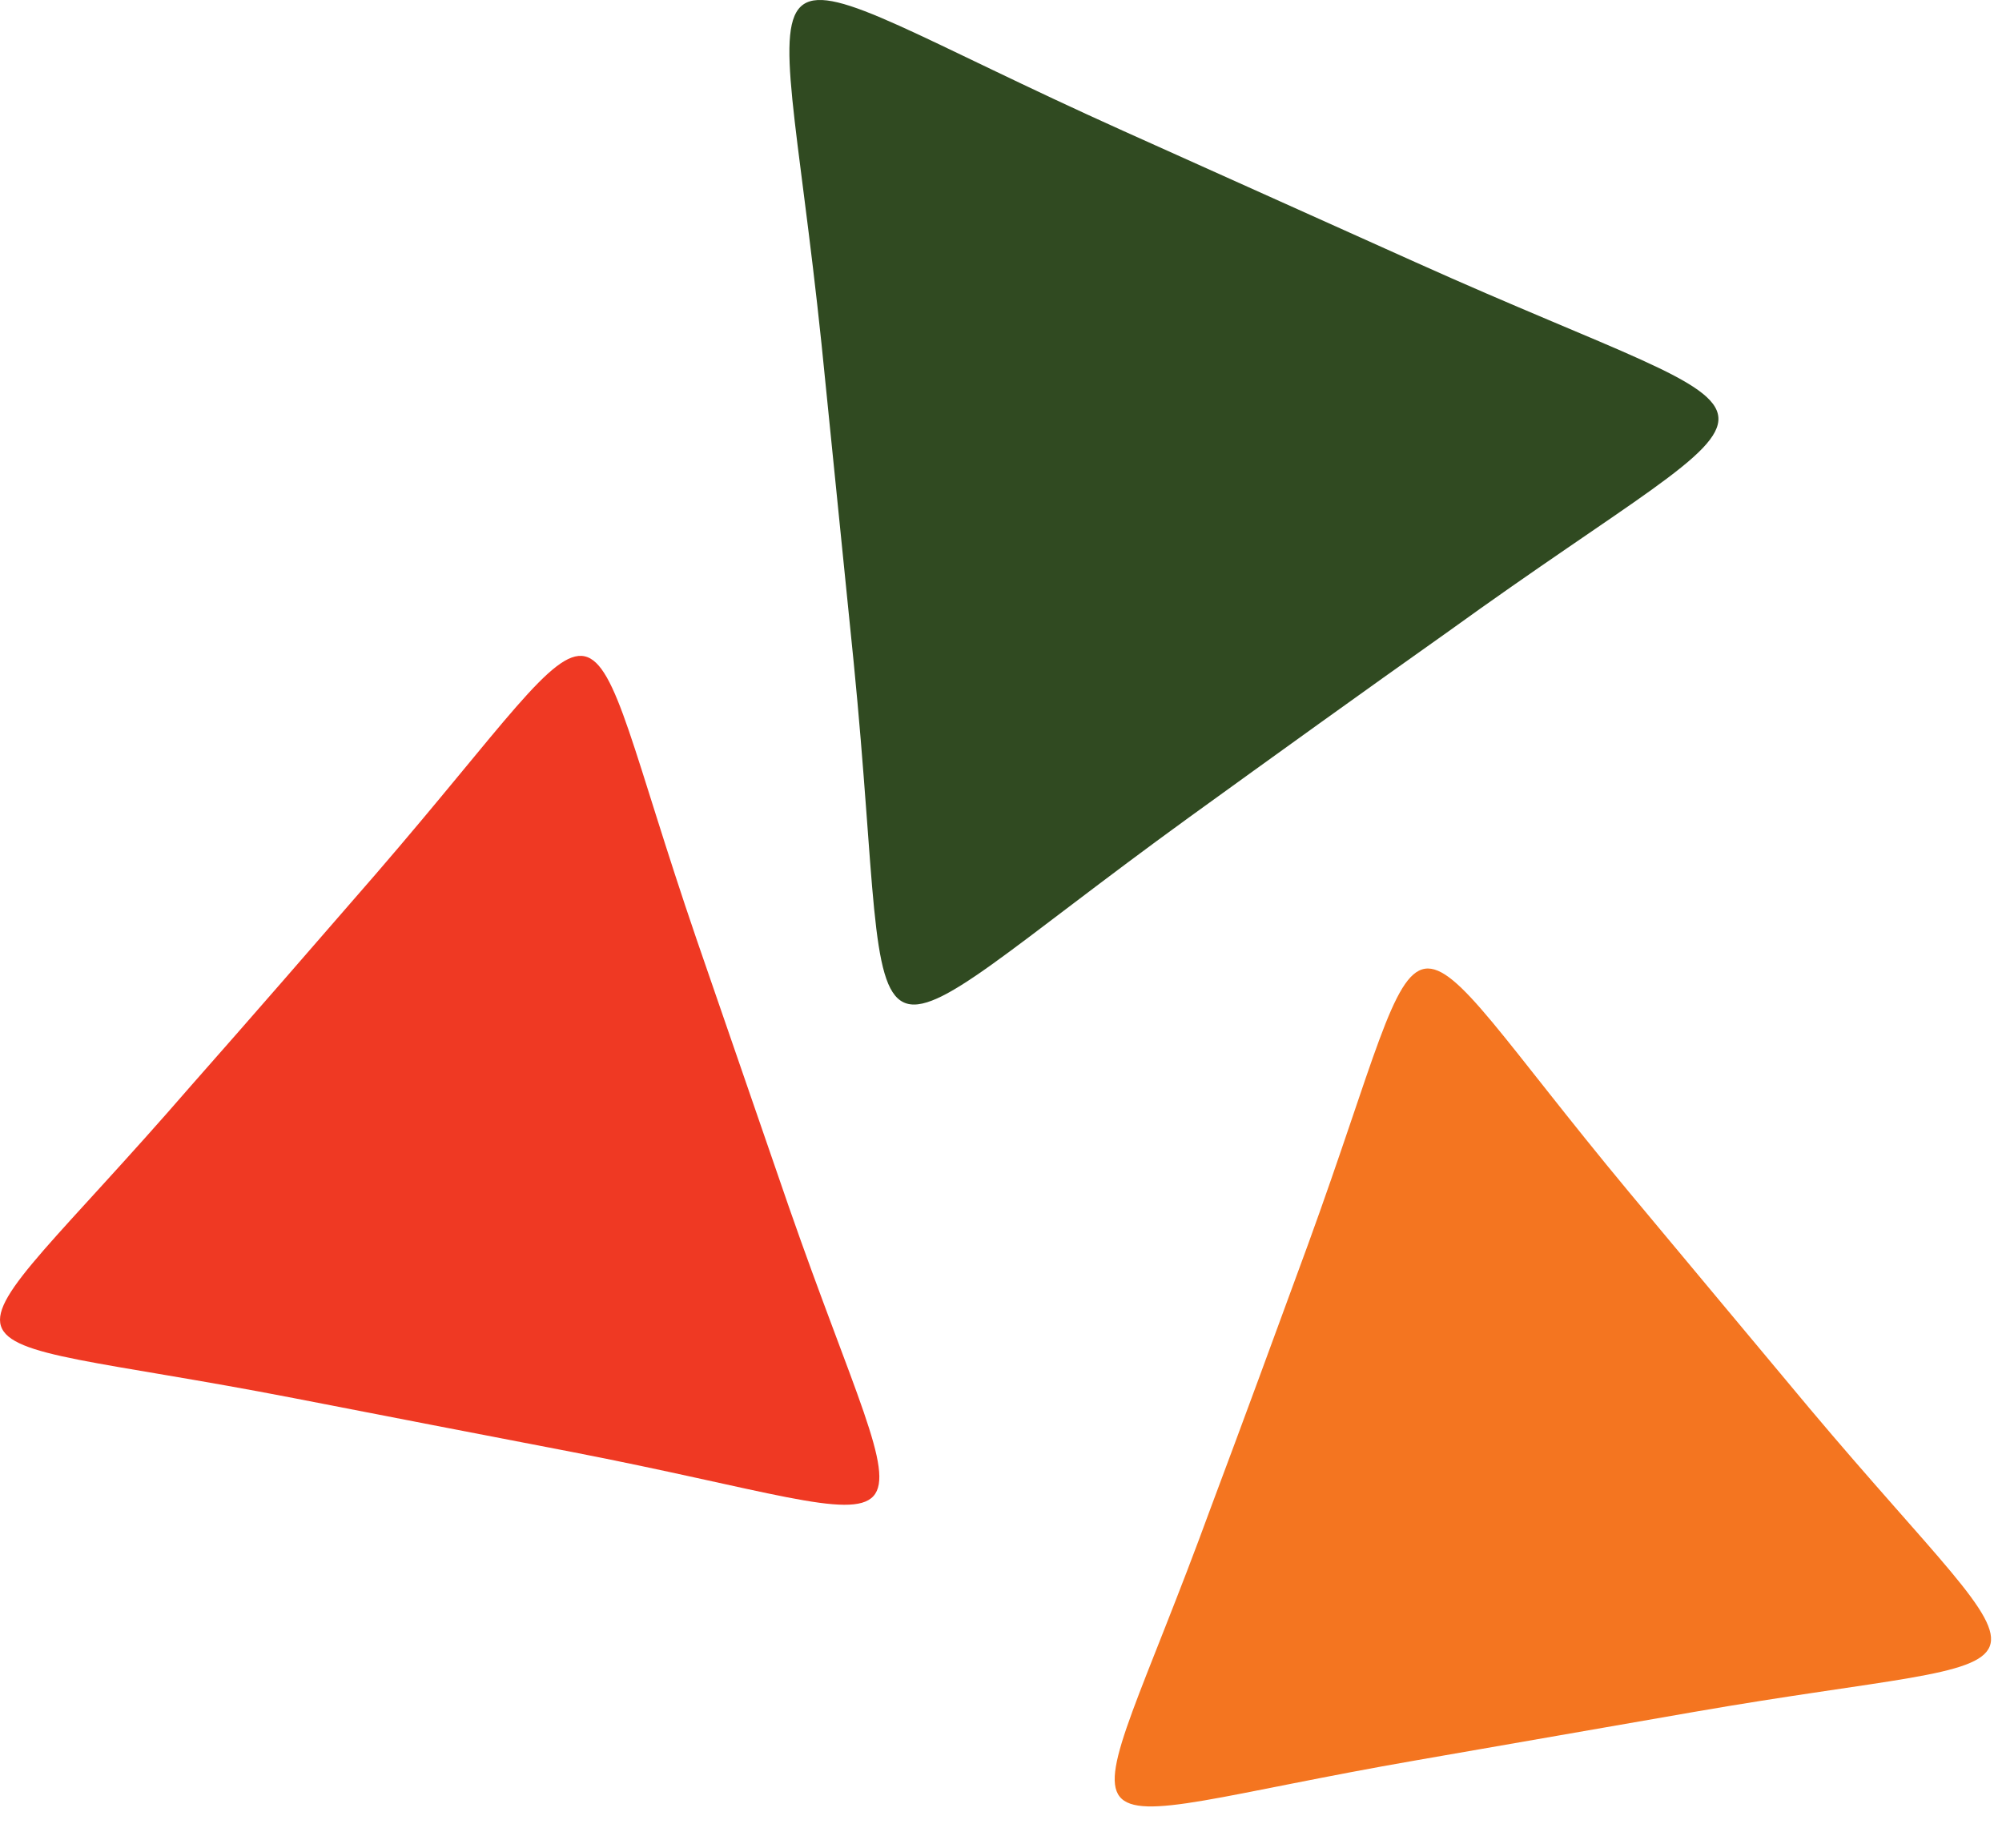
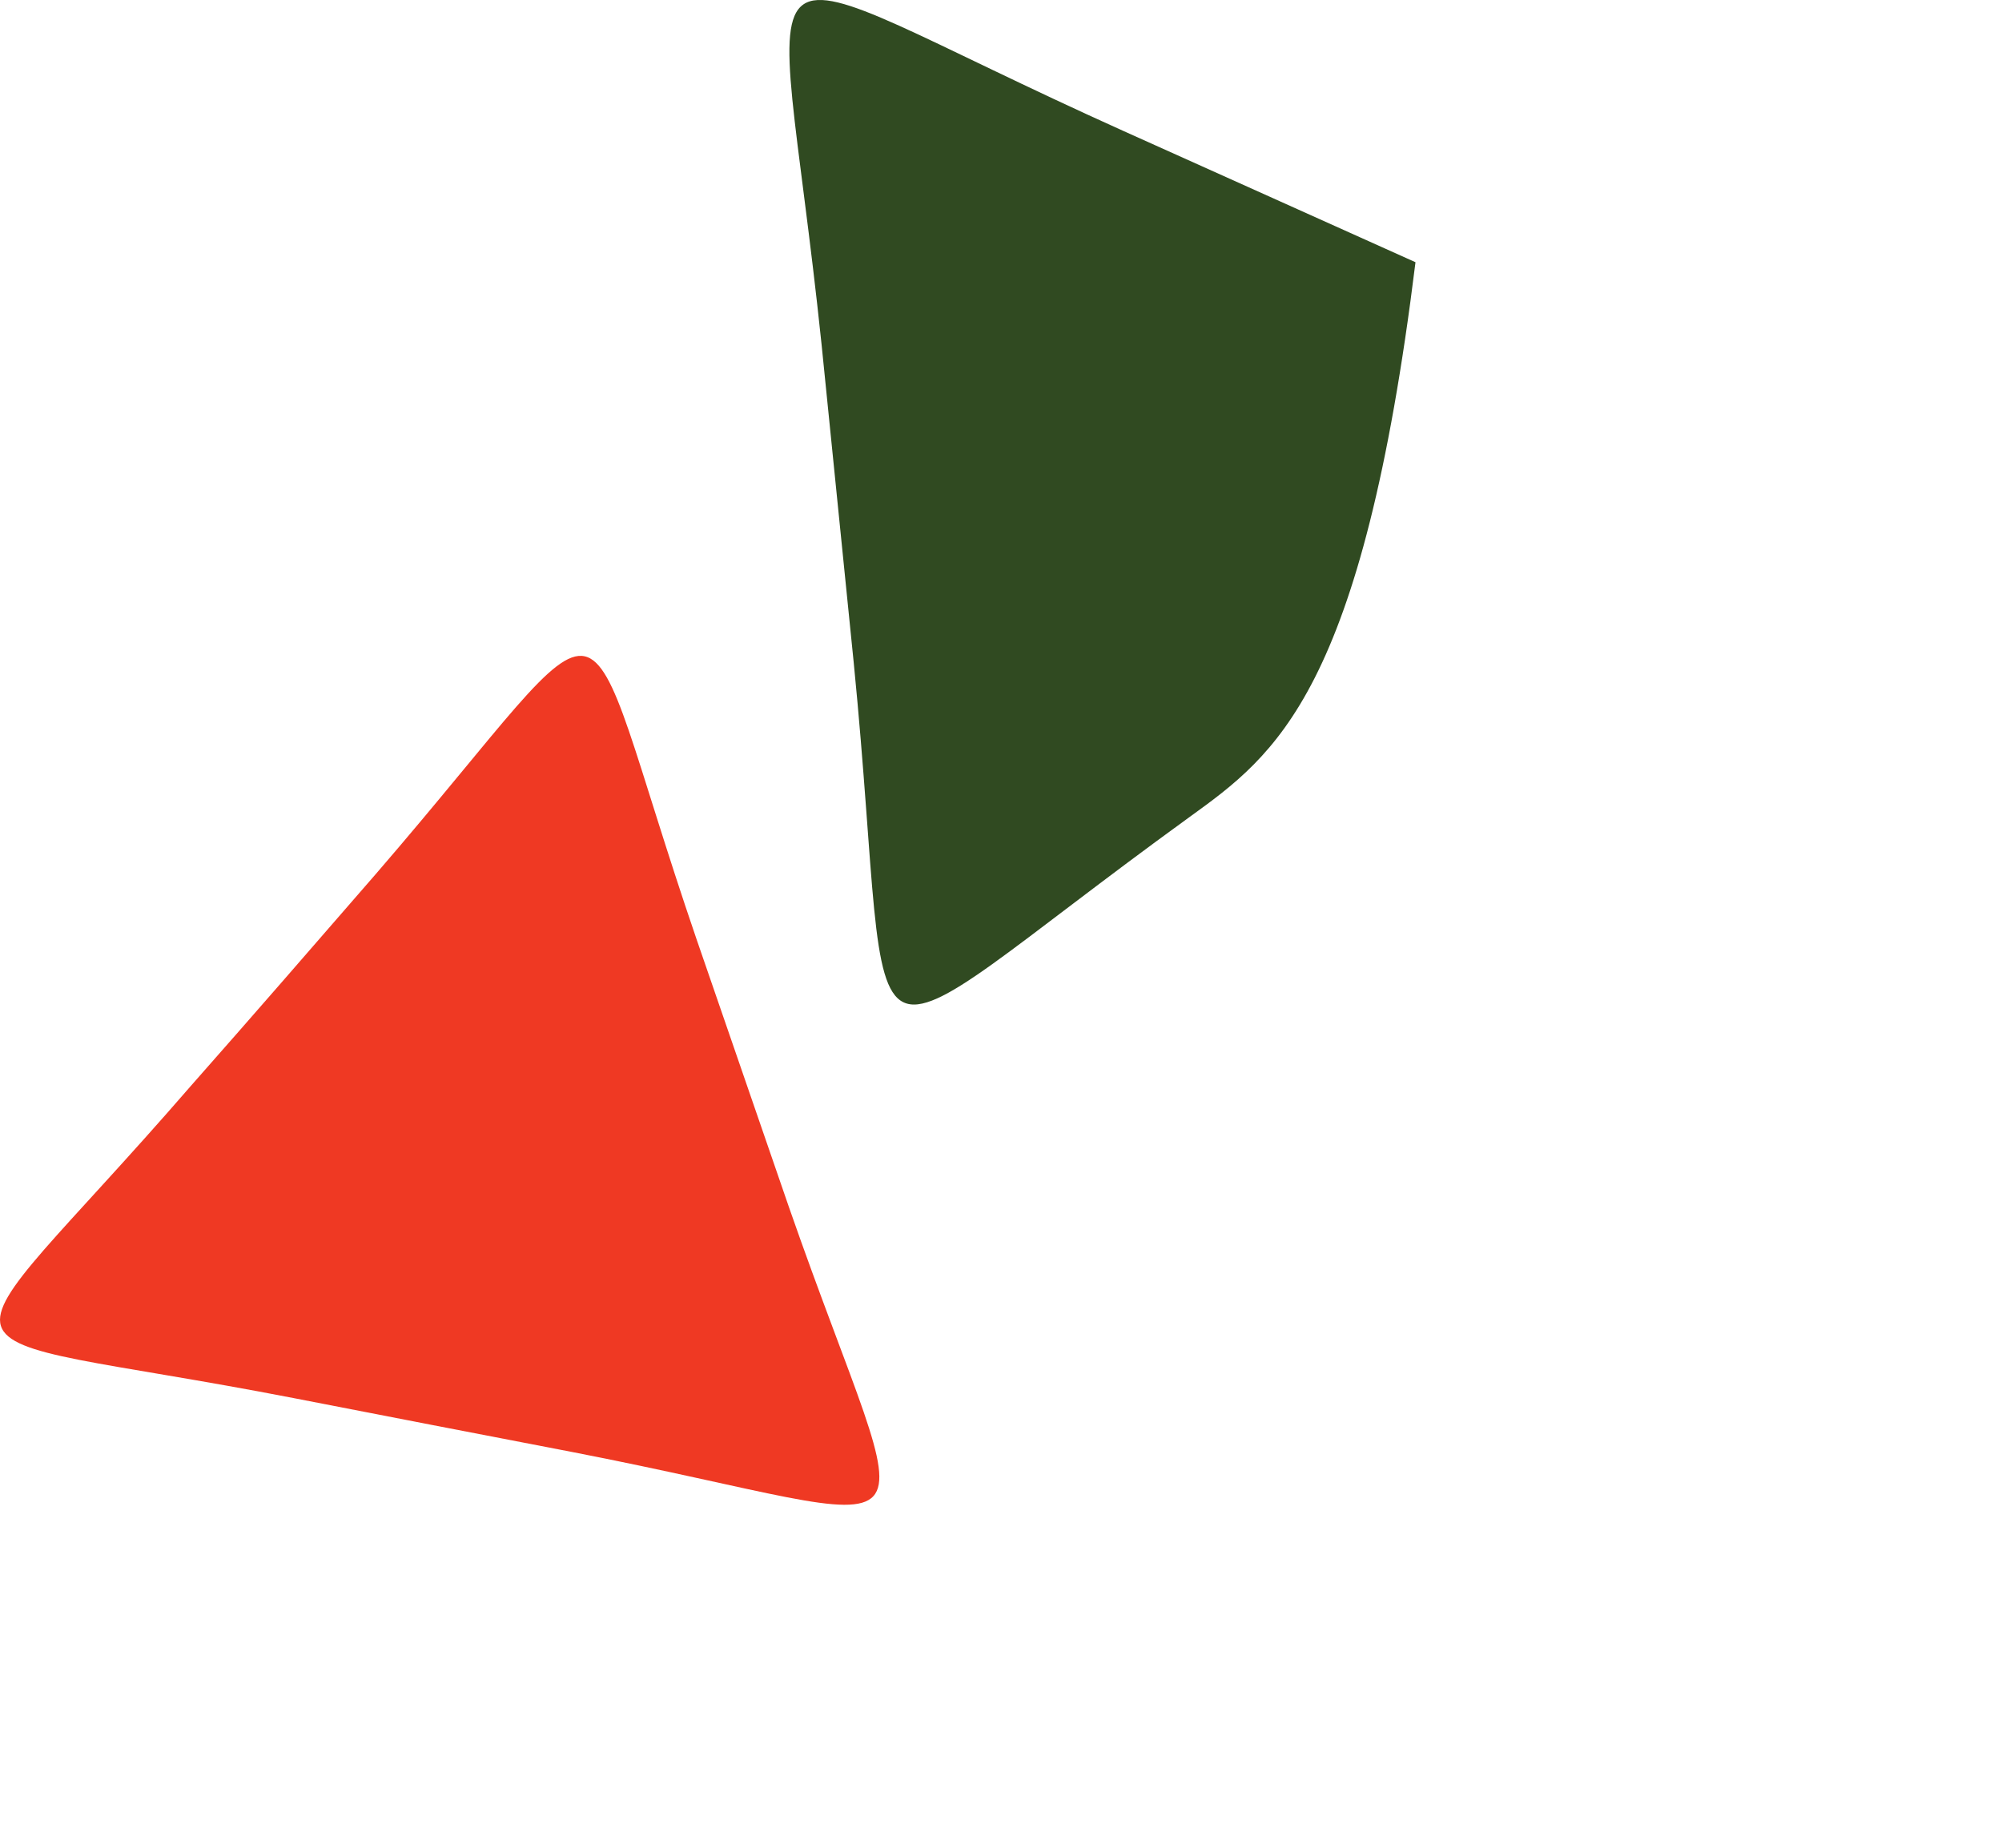
<svg xmlns="http://www.w3.org/2000/svg" width="26" height="24" viewBox="0 0 26 24" fill="none">
-   <path fill-rule="evenodd" clip-rule="evenodd" d="M21.154 15.481C21.935 16.417 22.714 17.353 23.496 18.288C26.744 22.152 26.998 21.366 21.999 22.236C20.799 22.445 19.599 22.654 18.399 22.863C13.42 23.728 13.981 24.353 15.726 19.579C16.148 18.454 16.568 17.309 16.987 16.165C18.715 11.413 17.922 11.592 21.154 15.481Z" fill="#F47520" />
  <path fill-rule="evenodd" clip-rule="evenodd" d="M9.046 12.199C9.446 13.359 9.846 14.521 10.246 15.679C11.918 20.478 12.44 19.831 7.422 18.858C6.219 18.627 5.015 18.393 3.811 18.159C-1.183 17.191 -0.879 17.98 2.473 14.111C3.273 13.205 4.077 12.278 4.881 11.352C8.208 7.499 7.397 7.383 9.046 12.199Z" fill="#EF3923" />
-   <path fill-rule="evenodd" clip-rule="evenodd" d="M11.087 8.604C10.947 7.225 10.808 5.846 10.669 4.467C10.072 -1.241 9.332 -0.664 14.594 1.703C15.857 2.271 17.12 2.839 18.383 3.406C23.623 5.764 23.491 4.82 18.807 8.204C17.693 8.992 16.568 9.803 15.446 10.614C10.792 13.987 11.653 14.323 11.087 8.604Z" fill="#304A21" />
+   <path fill-rule="evenodd" clip-rule="evenodd" d="M11.087 8.604C10.947 7.225 10.808 5.846 10.669 4.467C10.072 -1.241 9.332 -0.664 14.594 1.703C15.857 2.271 17.12 2.839 18.383 3.406C17.693 8.992 16.568 9.803 15.446 10.614C10.792 13.987 11.653 14.323 11.087 8.604Z" fill="#304A21" />
</svg>